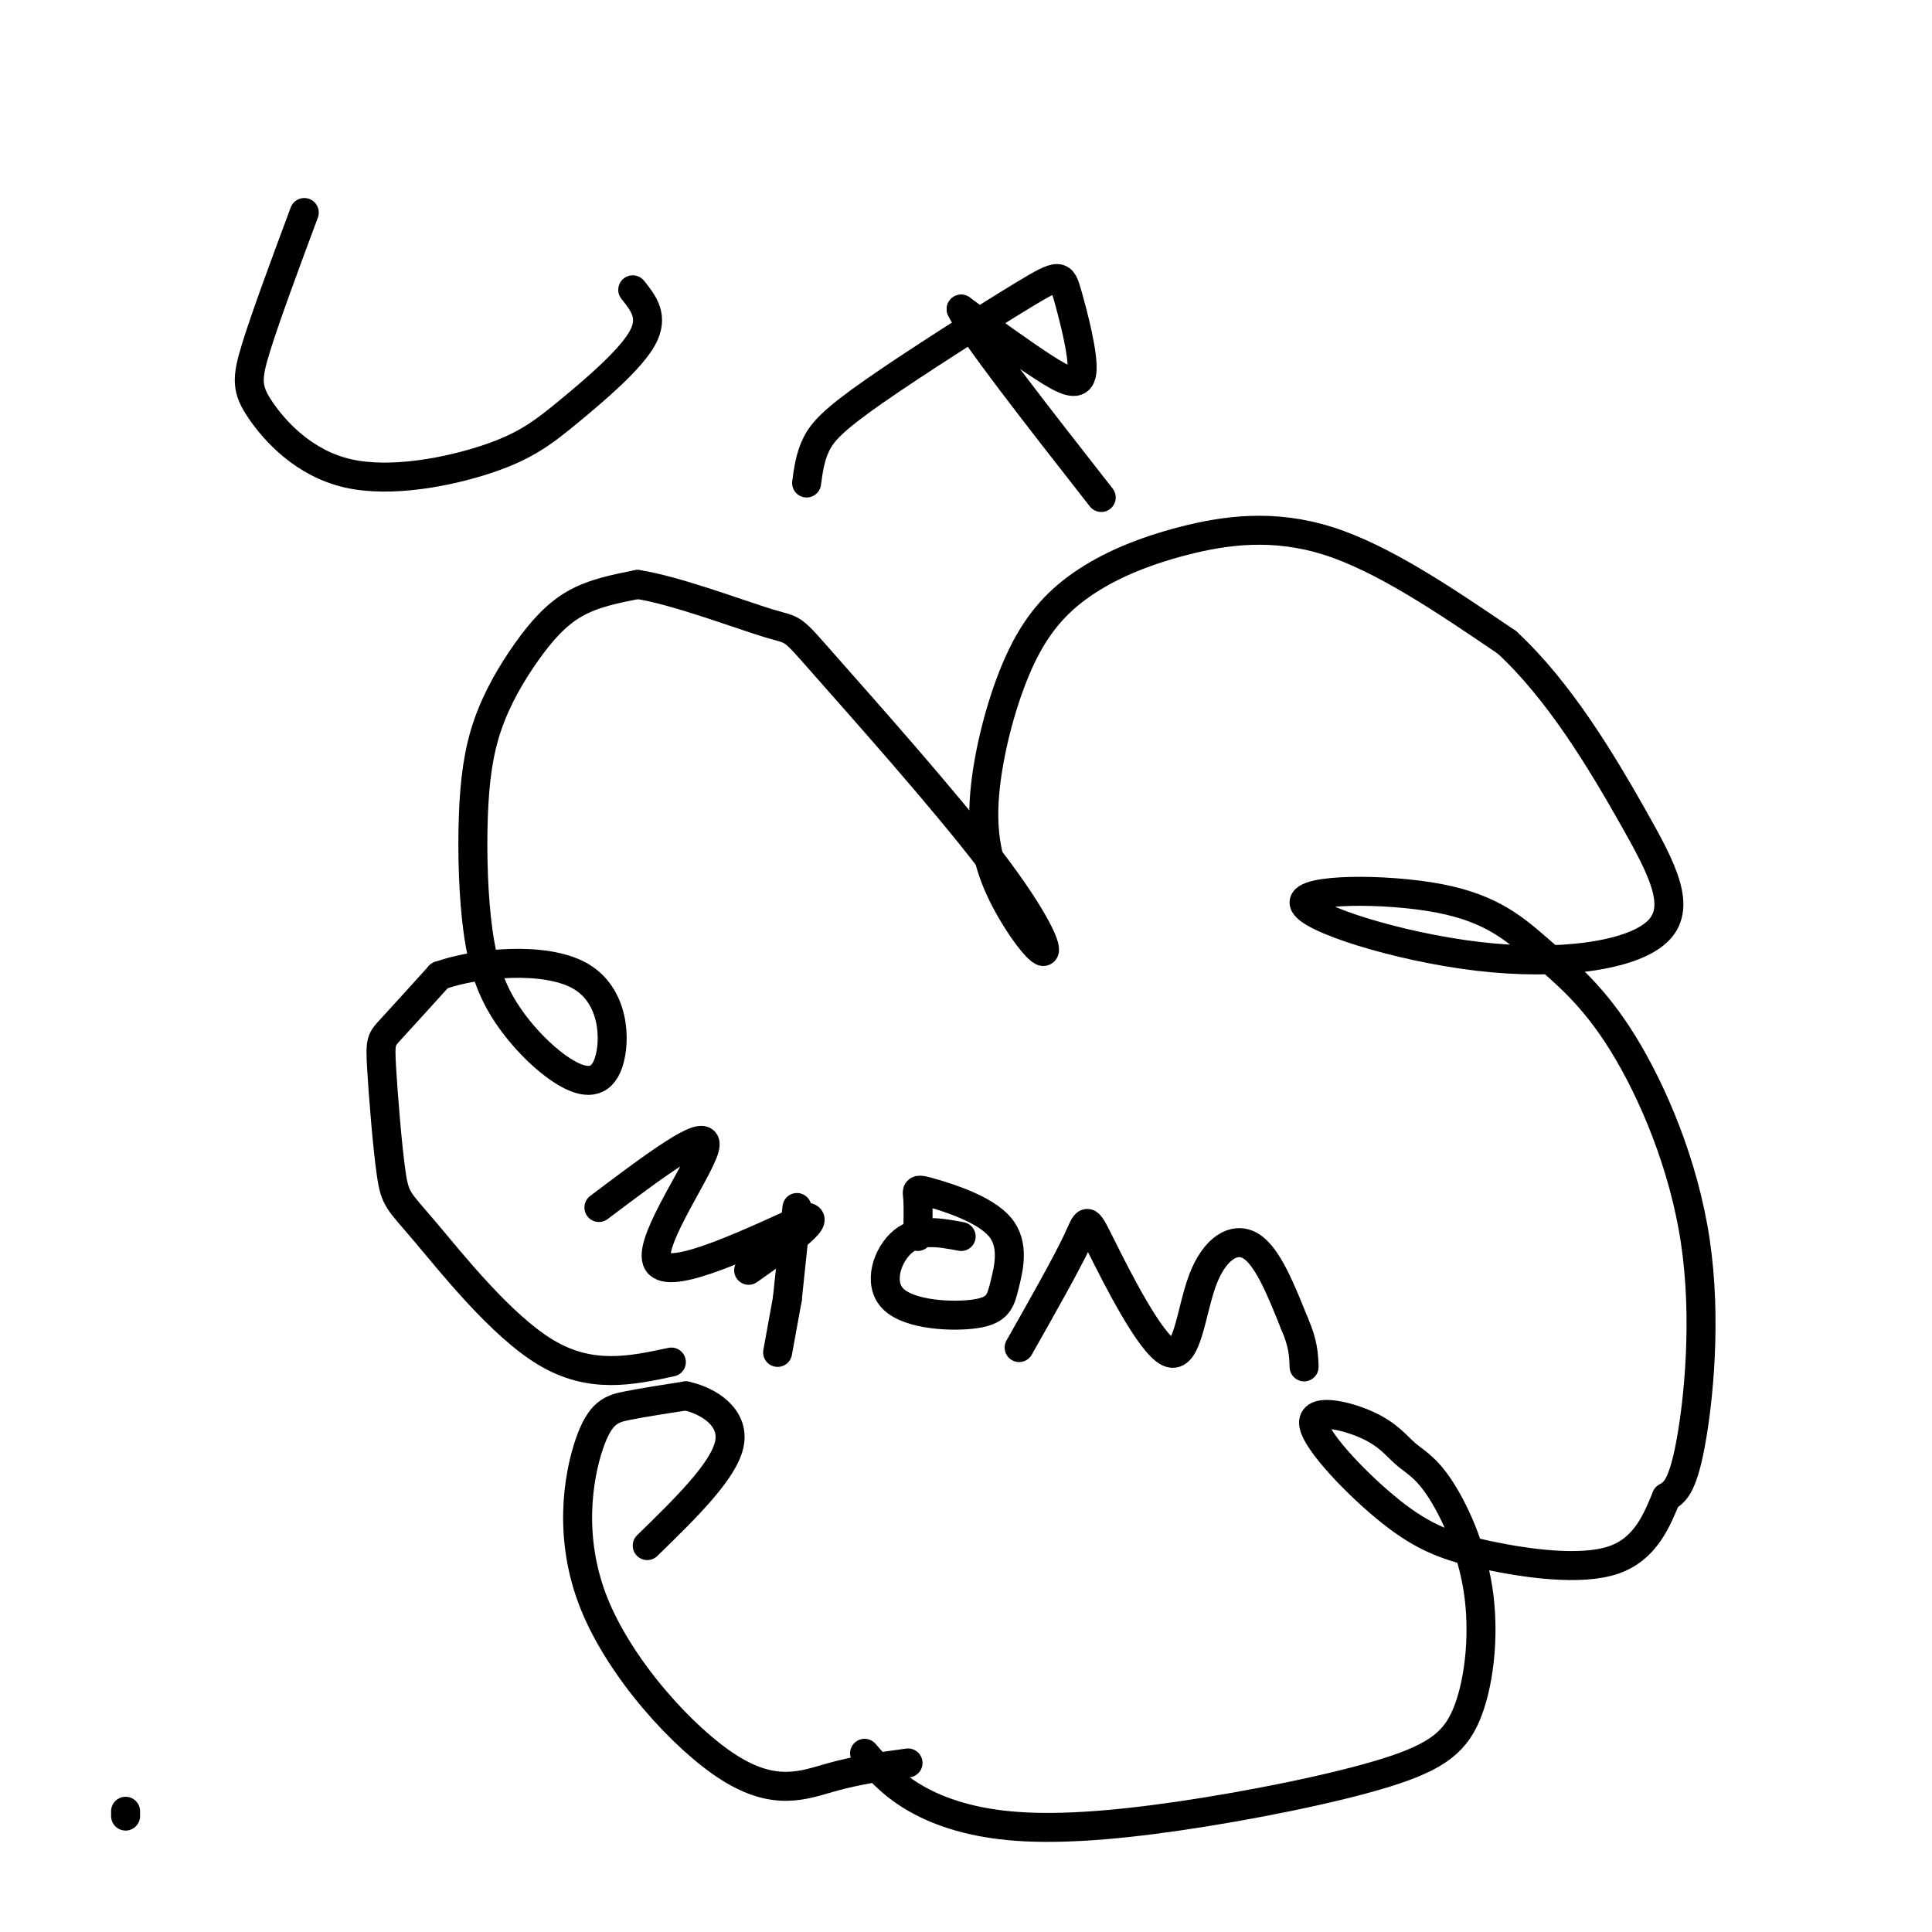
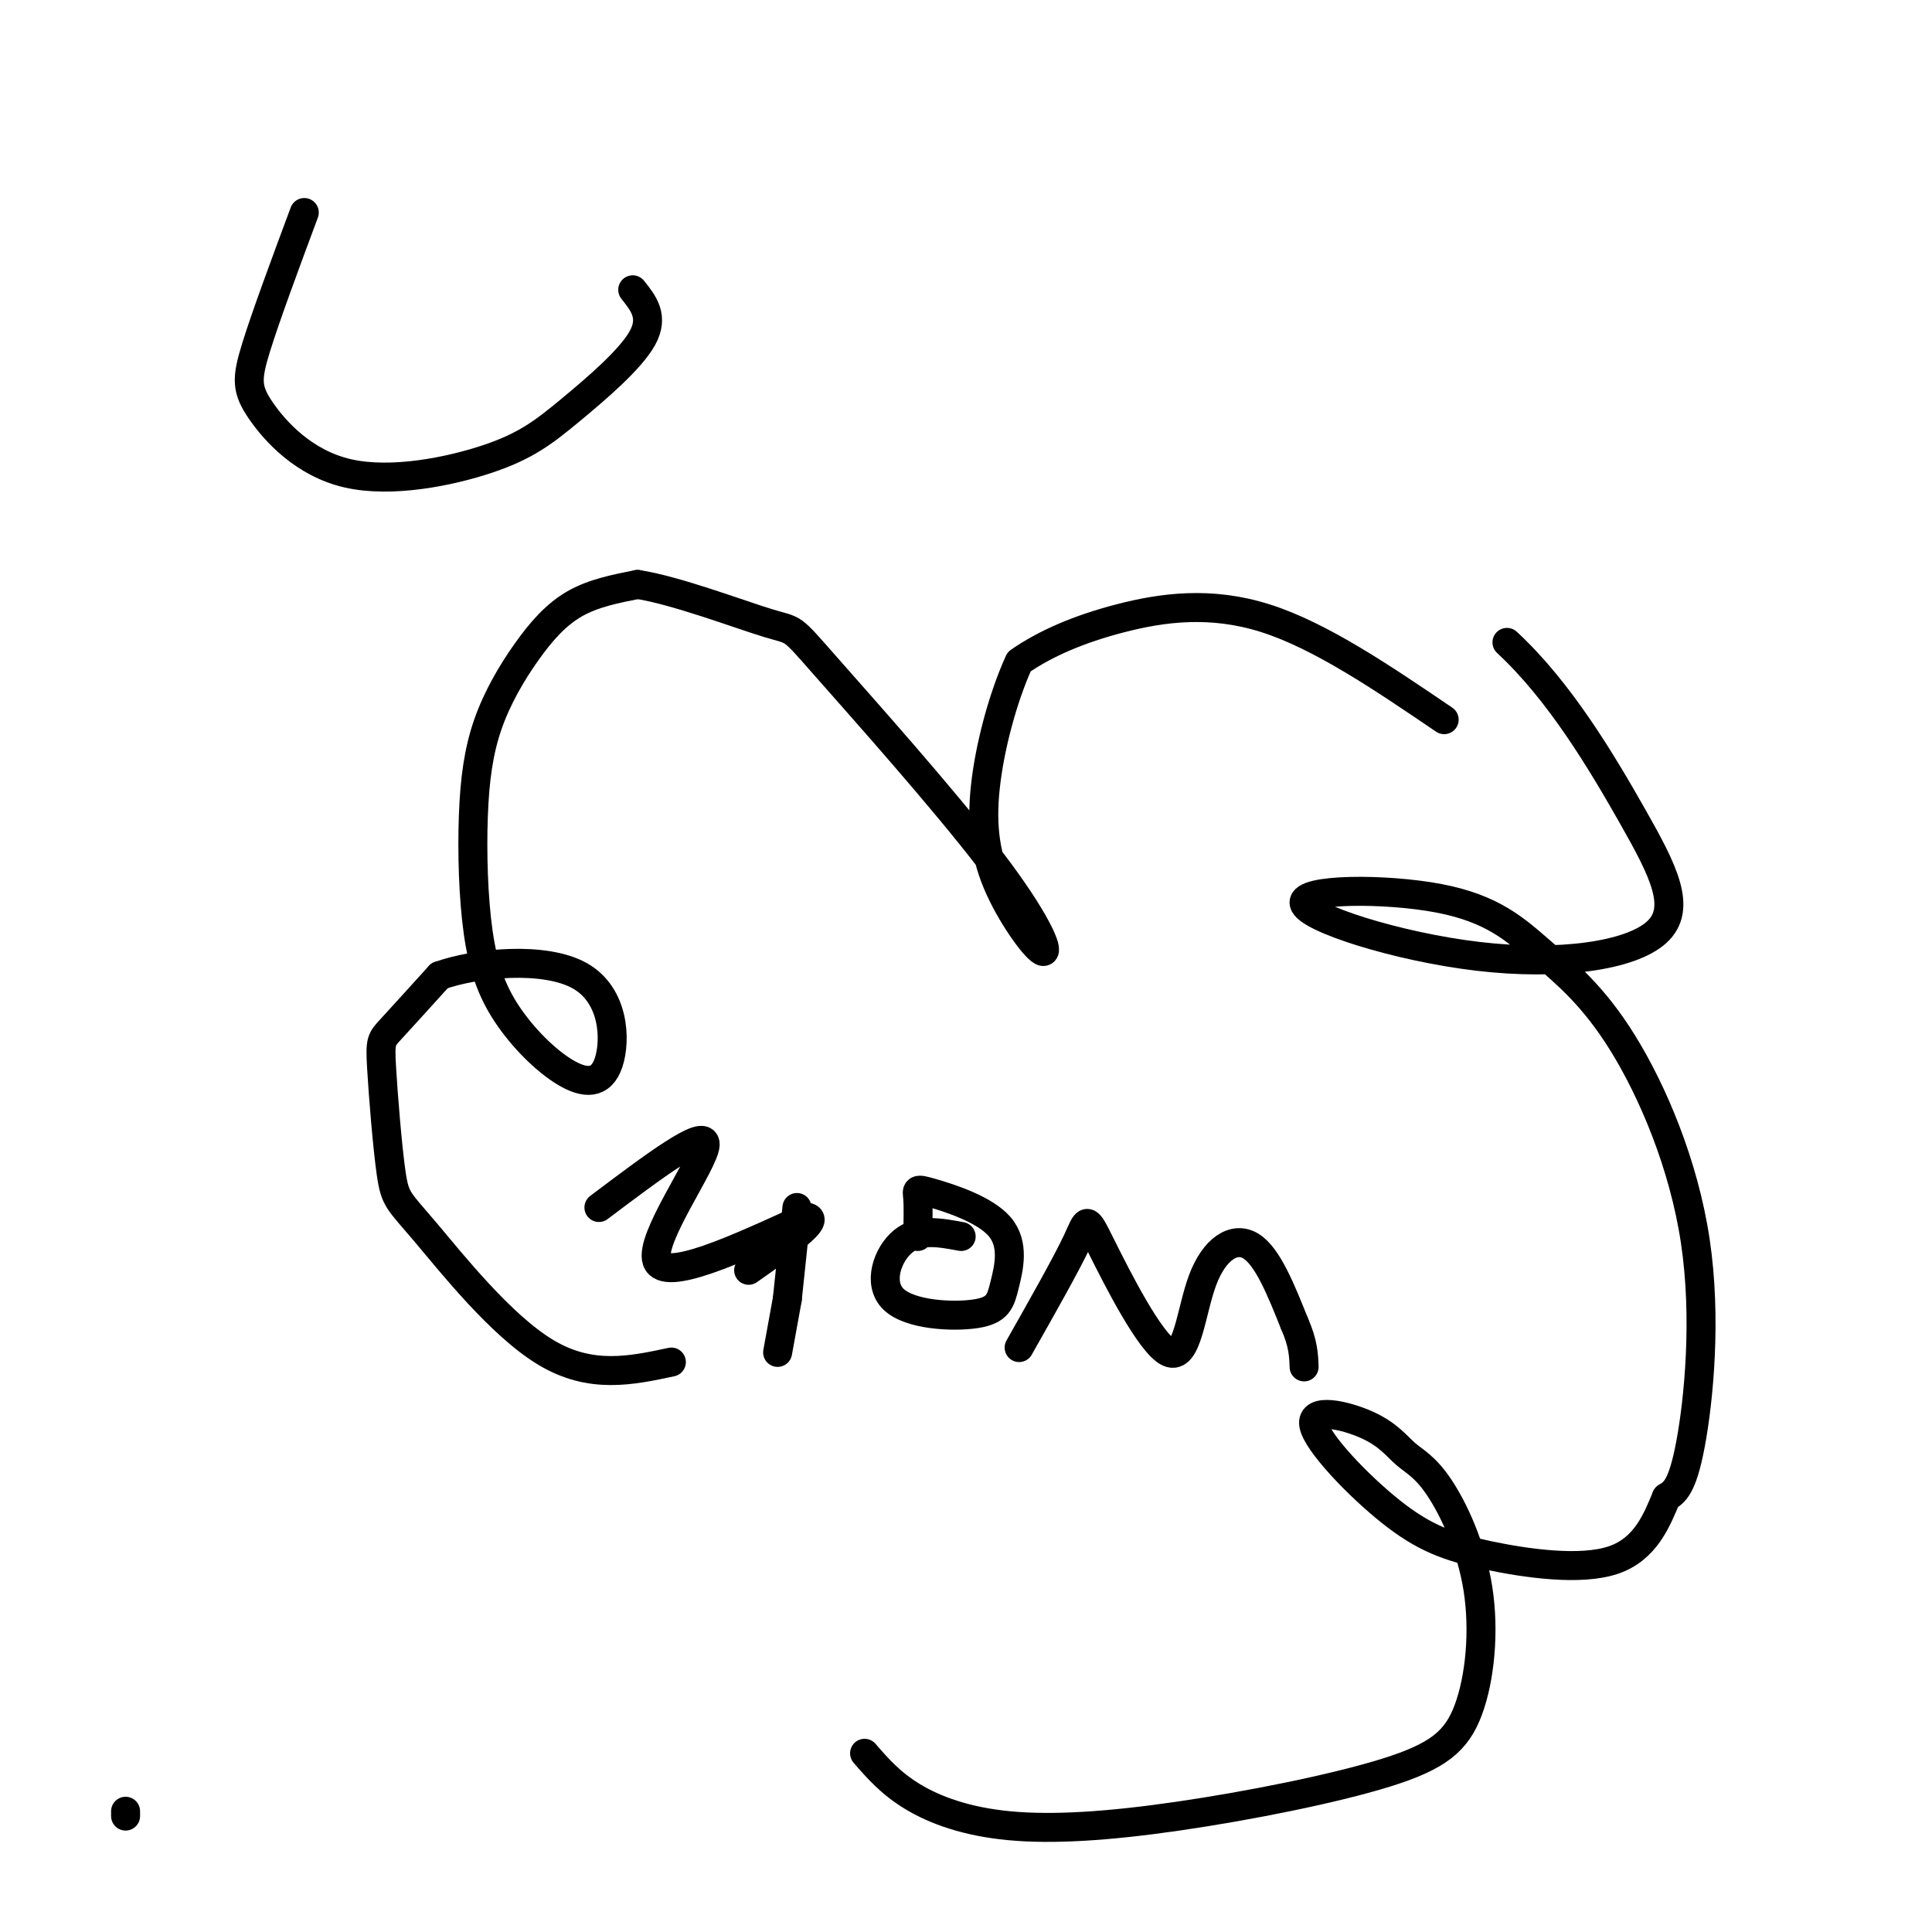
<svg xmlns="http://www.w3.org/2000/svg" viewBox="0 0 400 400" version="1.1">
  <g fill="none" stroke="#000000" stroke-width="6" stroke-linecap="round" stroke-linejoin="round">
    <path d="M139,282c-8.354,1.788 -16.708,3.576 -26,-2c-9.292,-5.576 -19.523,-18.516 -25,-25c-5.477,-6.484 -6.200,-6.511 -7,-12c-0.800,-5.489 -1.677,-16.439 -2,-22c-0.323,-5.561 -0.092,-5.732 2,-8c2.092,-2.268 6.046,-6.634 10,-11" />
    <path d="M91,202c7.651,-2.723 21.777,-4.030 29,0c7.223,4.030 7.542,13.398 6,18c-1.542,4.602 -4.944,4.436 -9,2c-4.056,-2.436 -8.767,-7.144 -12,-12c-3.233,-4.856 -4.990,-9.860 -6,-17c-1.010,-7.140 -1.273,-16.416 -1,-24c0.273,-7.584 1.084,-13.476 3,-19c1.916,-5.524 4.939,-10.680 8,-15c3.061,-4.320 6.160,-7.806 10,-10c3.840,-2.194 8.420,-3.097 13,-4" />
-     <path d="M132,121c7.894,1.204 21.129,6.215 27,8c5.871,1.785 4.377,0.346 12,9c7.623,8.654 24.361,27.402 34,40c9.639,12.598 12.178,19.044 11,19c-1.178,-0.044 -6.074,-6.580 -9,-13c-2.926,-6.420 -3.882,-12.723 -3,-21c0.882,-8.277 3.601,-18.527 7,-26c3.399,-7.473 7.478,-12.168 13,-16c5.522,-3.832 12.487,-6.801 21,-9c8.513,-2.199 18.575,-3.628 30,0c11.425,3.628 24.212,12.314 37,21" />
+     <path d="M132,121c7.894,1.204 21.129,6.215 27,8c5.871,1.785 4.377,0.346 12,9c7.623,8.654 24.361,27.402 34,40c9.639,12.598 12.178,19.044 11,19c-1.178,-0.044 -6.074,-6.580 -9,-13c-2.926,-6.420 -3.882,-12.723 -3,-21c0.882,-8.277 3.601,-18.527 7,-26c5.522,-3.832 12.487,-6.801 21,-9c8.513,-2.199 18.575,-3.628 30,0c11.425,3.628 24.212,12.314 37,21" />
    <path d="M312,133c10.892,10.072 19.621,24.751 26,36c6.379,11.249 10.407,19.069 5,24c-5.407,4.931 -20.248,6.973 -37,5c-16.752,-1.973 -35.414,-7.959 -36,-11c-0.586,-3.041 16.904,-3.135 28,-1c11.096,2.135 15.799,6.500 21,11c5.201,4.500 10.899,9.134 17,19c6.101,9.866 12.604,24.964 15,41c2.396,16.036 0.685,33.010 -1,42c-1.685,8.990 -3.342,9.995 -5,11" />
    <path d="M345,310c-1.932,4.637 -4.261,10.731 -11,13c-6.739,2.269 -17.886,0.715 -26,-1c-8.114,-1.715 -13.193,-3.591 -20,-9c-6.807,-5.409 -15.342,-14.353 -16,-18c-0.658,-3.647 6.563,-1.999 11,0c4.437,1.999 6.092,4.347 8,6c1.908,1.653 4.069,2.610 7,7c2.931,4.390 6.632,12.214 8,21c1.368,8.786 0.403,18.535 -2,25c-2.403,6.465 -6.243,9.647 -17,13c-10.757,3.353 -28.430,6.878 -43,9c-14.570,2.122 -26.038,2.840 -35,2c-8.962,-0.840 -15.418,-3.240 -20,-6c-4.582,-2.760 -7.291,-5.880 -10,-9" />
-     <path d="M188,365c-5.214,0.715 -10.427,1.429 -16,3c-5.573,1.571 -11.504,3.998 -21,-2c-9.496,-5.998 -22.556,-20.422 -28,-34c-5.444,-13.578 -3.274,-26.309 -1,-33c2.274,-6.691 4.650,-7.340 8,-8c3.350,-0.660 7.675,-1.330 12,-2" />
-     <path d="M142,289c4.622,0.978 10.178,4.422 9,10c-1.178,5.578 -9.089,13.289 -17,21" />
    <path d="M63,44c-4.001,10.767 -8.002,21.533 -10,28c-1.998,6.467 -1.992,8.634 1,13c2.992,4.366 8.970,10.929 18,13c9.030,2.071 21.111,-0.352 29,-3c7.889,-2.648 11.585,-5.521 17,-10c5.415,-4.479 12.547,-10.566 15,-15c2.453,-4.434 0.226,-7.217 -2,-10" />
-     <path d="M167,100c0.363,-2.708 0.726,-5.417 2,-8c1.274,-2.583 3.459,-5.042 12,-11c8.541,-5.958 23.438,-15.417 31,-20c7.562,-4.583 7.790,-4.290 9,0c1.210,4.290 3.403,12.578 3,16c-0.403,3.422 -3.401,1.978 -8,-1c-4.599,-2.978 -10.800,-7.489 -17,-12" />
-     <path d="M199,64c2.000,4.500 15.500,21.750 29,39" />
    <path d="M26,376c0.000,0.000 0.000,-1.000 0,-1" />
    <path d="M124,250c11.089,-8.356 22.178,-16.711 22,-13c-0.178,3.711 -11.622,19.489 -10,24c1.622,4.511 16.311,-2.244 31,-9" />
    <path d="M167,252c3.167,0.333 -4.417,5.667 -12,11" />
    <path d="M199,256c-4.373,-0.819 -8.745,-1.637 -12,1c-3.255,2.637 -5.391,8.731 -2,12c3.391,3.269 12.310,3.715 17,3c4.690,-0.715 5.152,-2.589 6,-6c0.848,-3.411 2.083,-8.358 -1,-12c-3.083,-3.642 -10.484,-5.981 -14,-7c-3.516,-1.019 -3.147,-0.720 -3,1c0.147,1.720 0.074,4.860 0,8" />
    <path d="M211,279c4.891,-8.644 9.782,-17.288 12,-22c2.218,-4.712 1.763,-5.492 5,1c3.237,6.492 10.167,20.256 14,22c3.833,1.744 4.571,-8.530 7,-15c2.429,-6.470 6.551,-9.134 10,-7c3.449,2.134 6.224,9.067 9,16" />
    <path d="M268,274c1.833,4.167 1.917,6.583 2,9" />
    <path d="M165,250c0.000,0.000 -2.000,19.000 -2,19" />
    <path d="M163,269c0.000,0.000 -2.000,11.000 -2,11" />
  </g>
</svg>